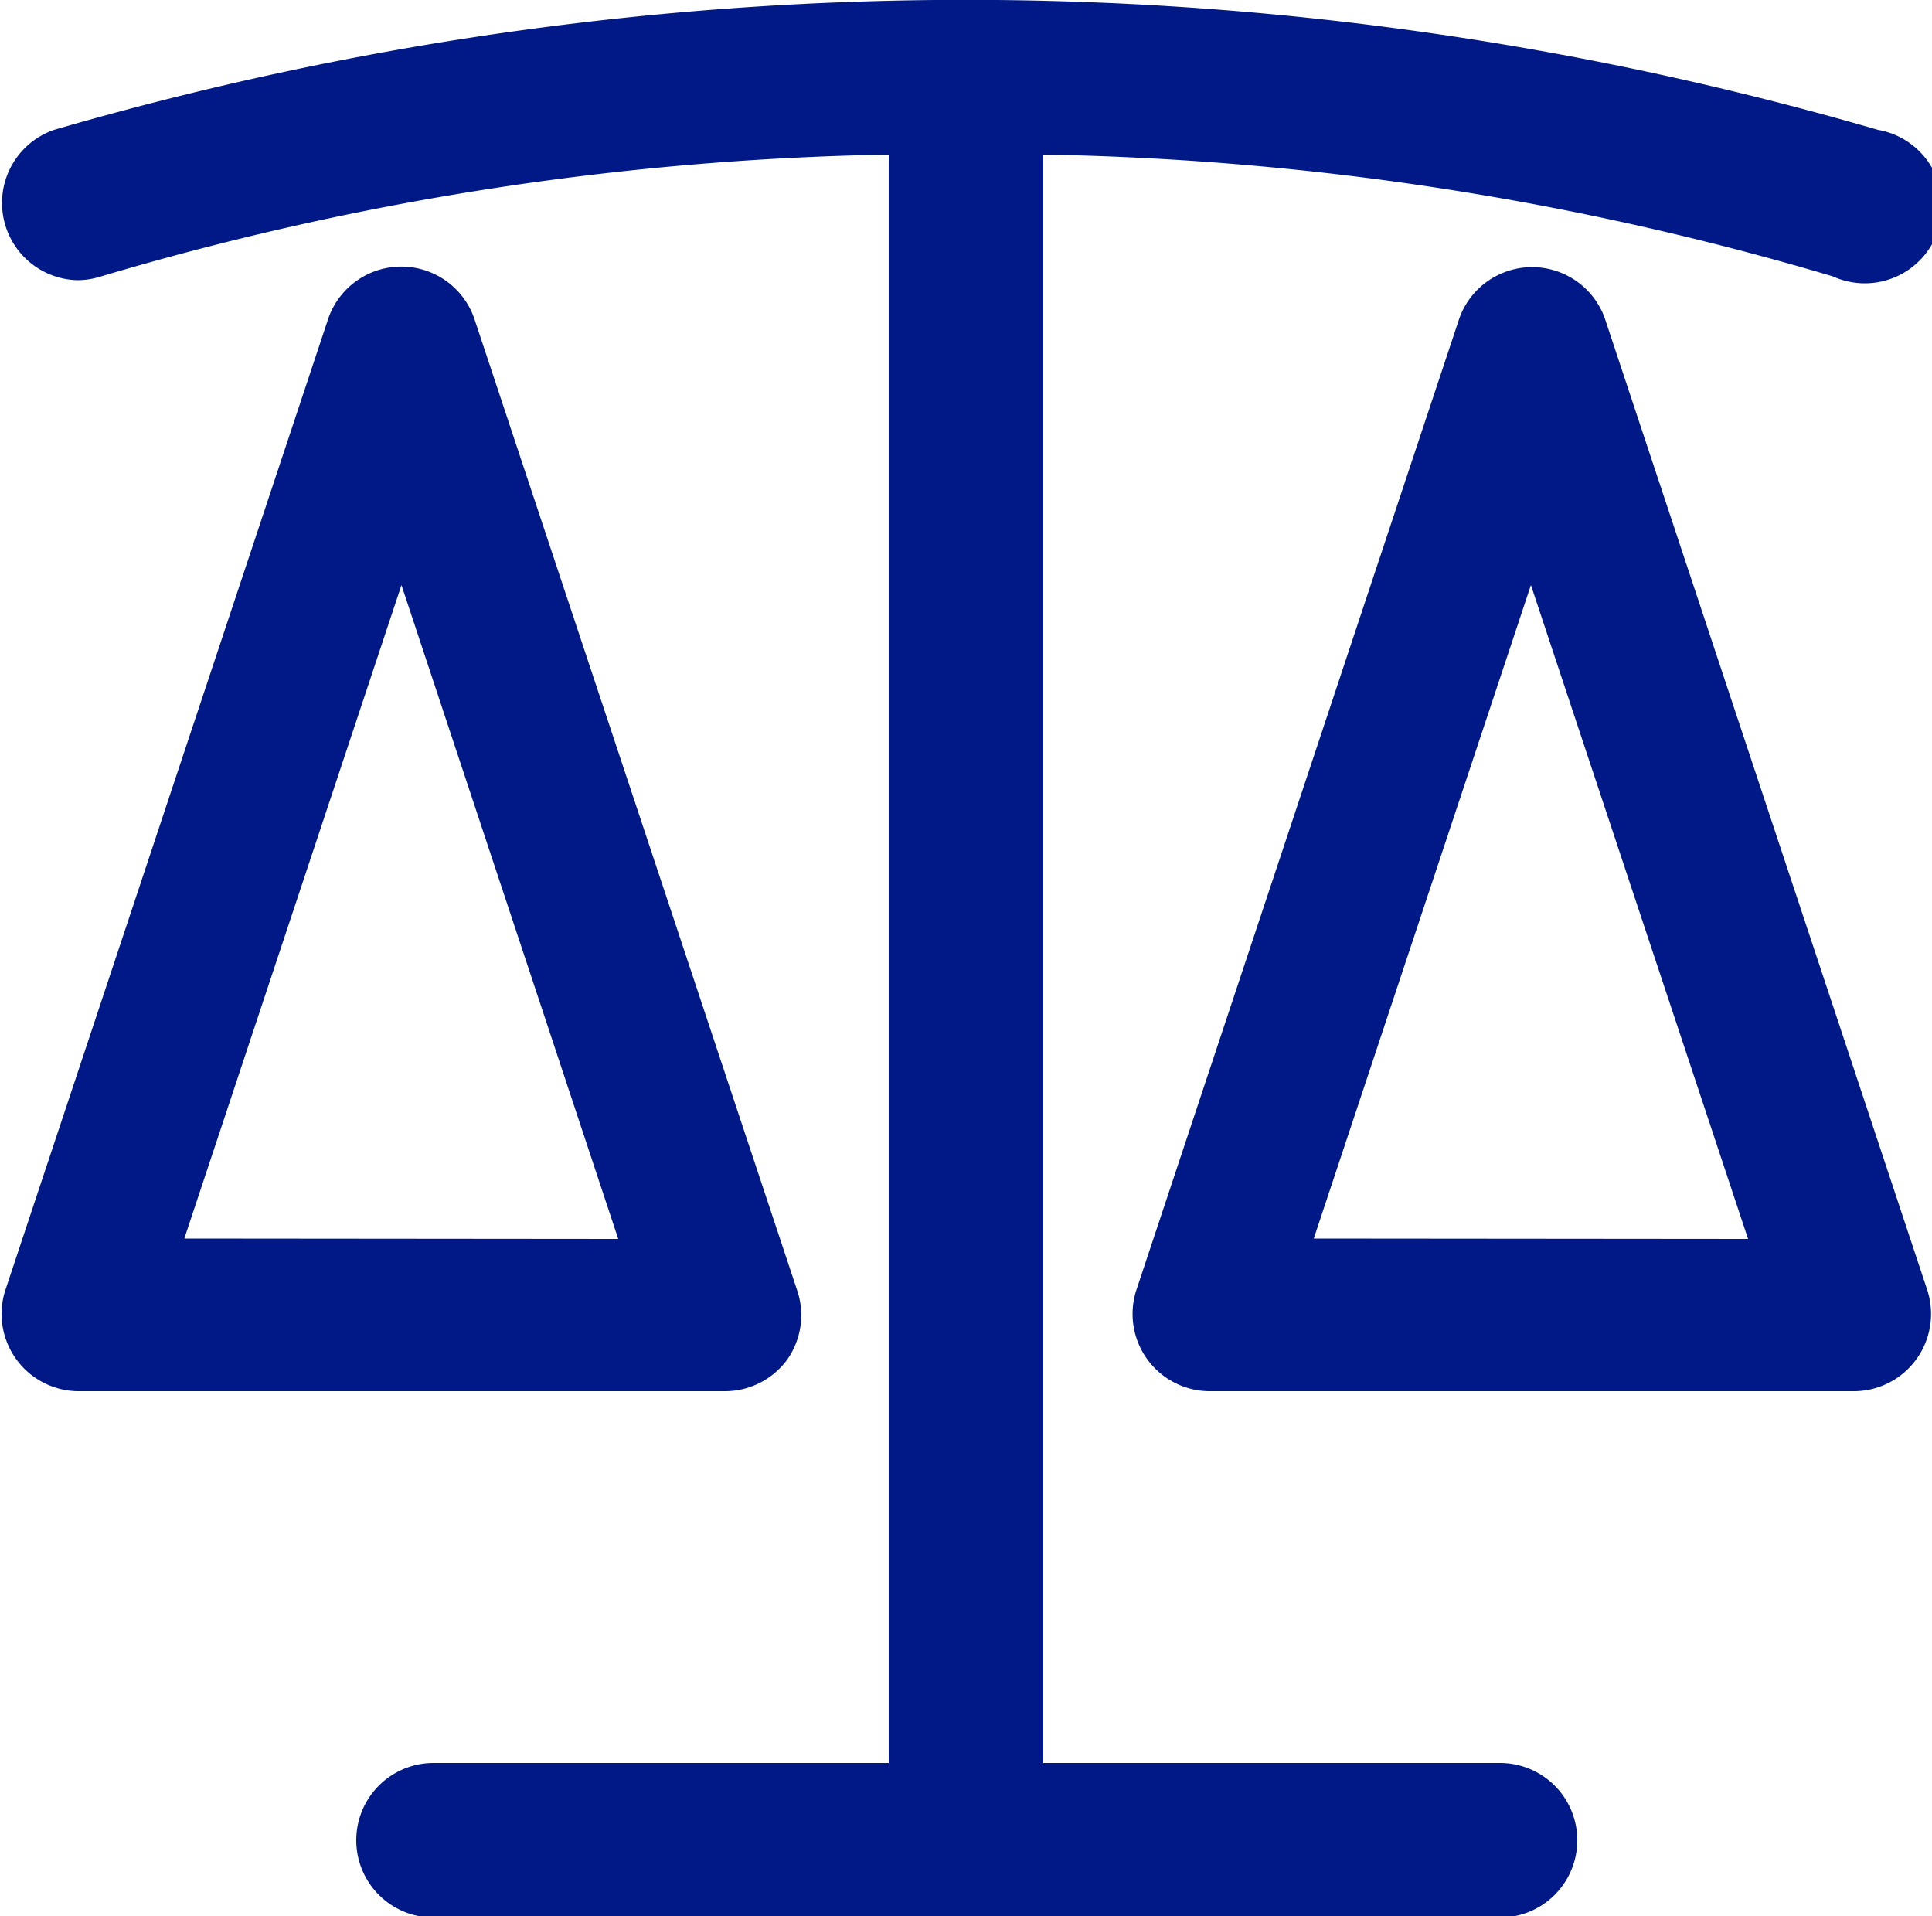
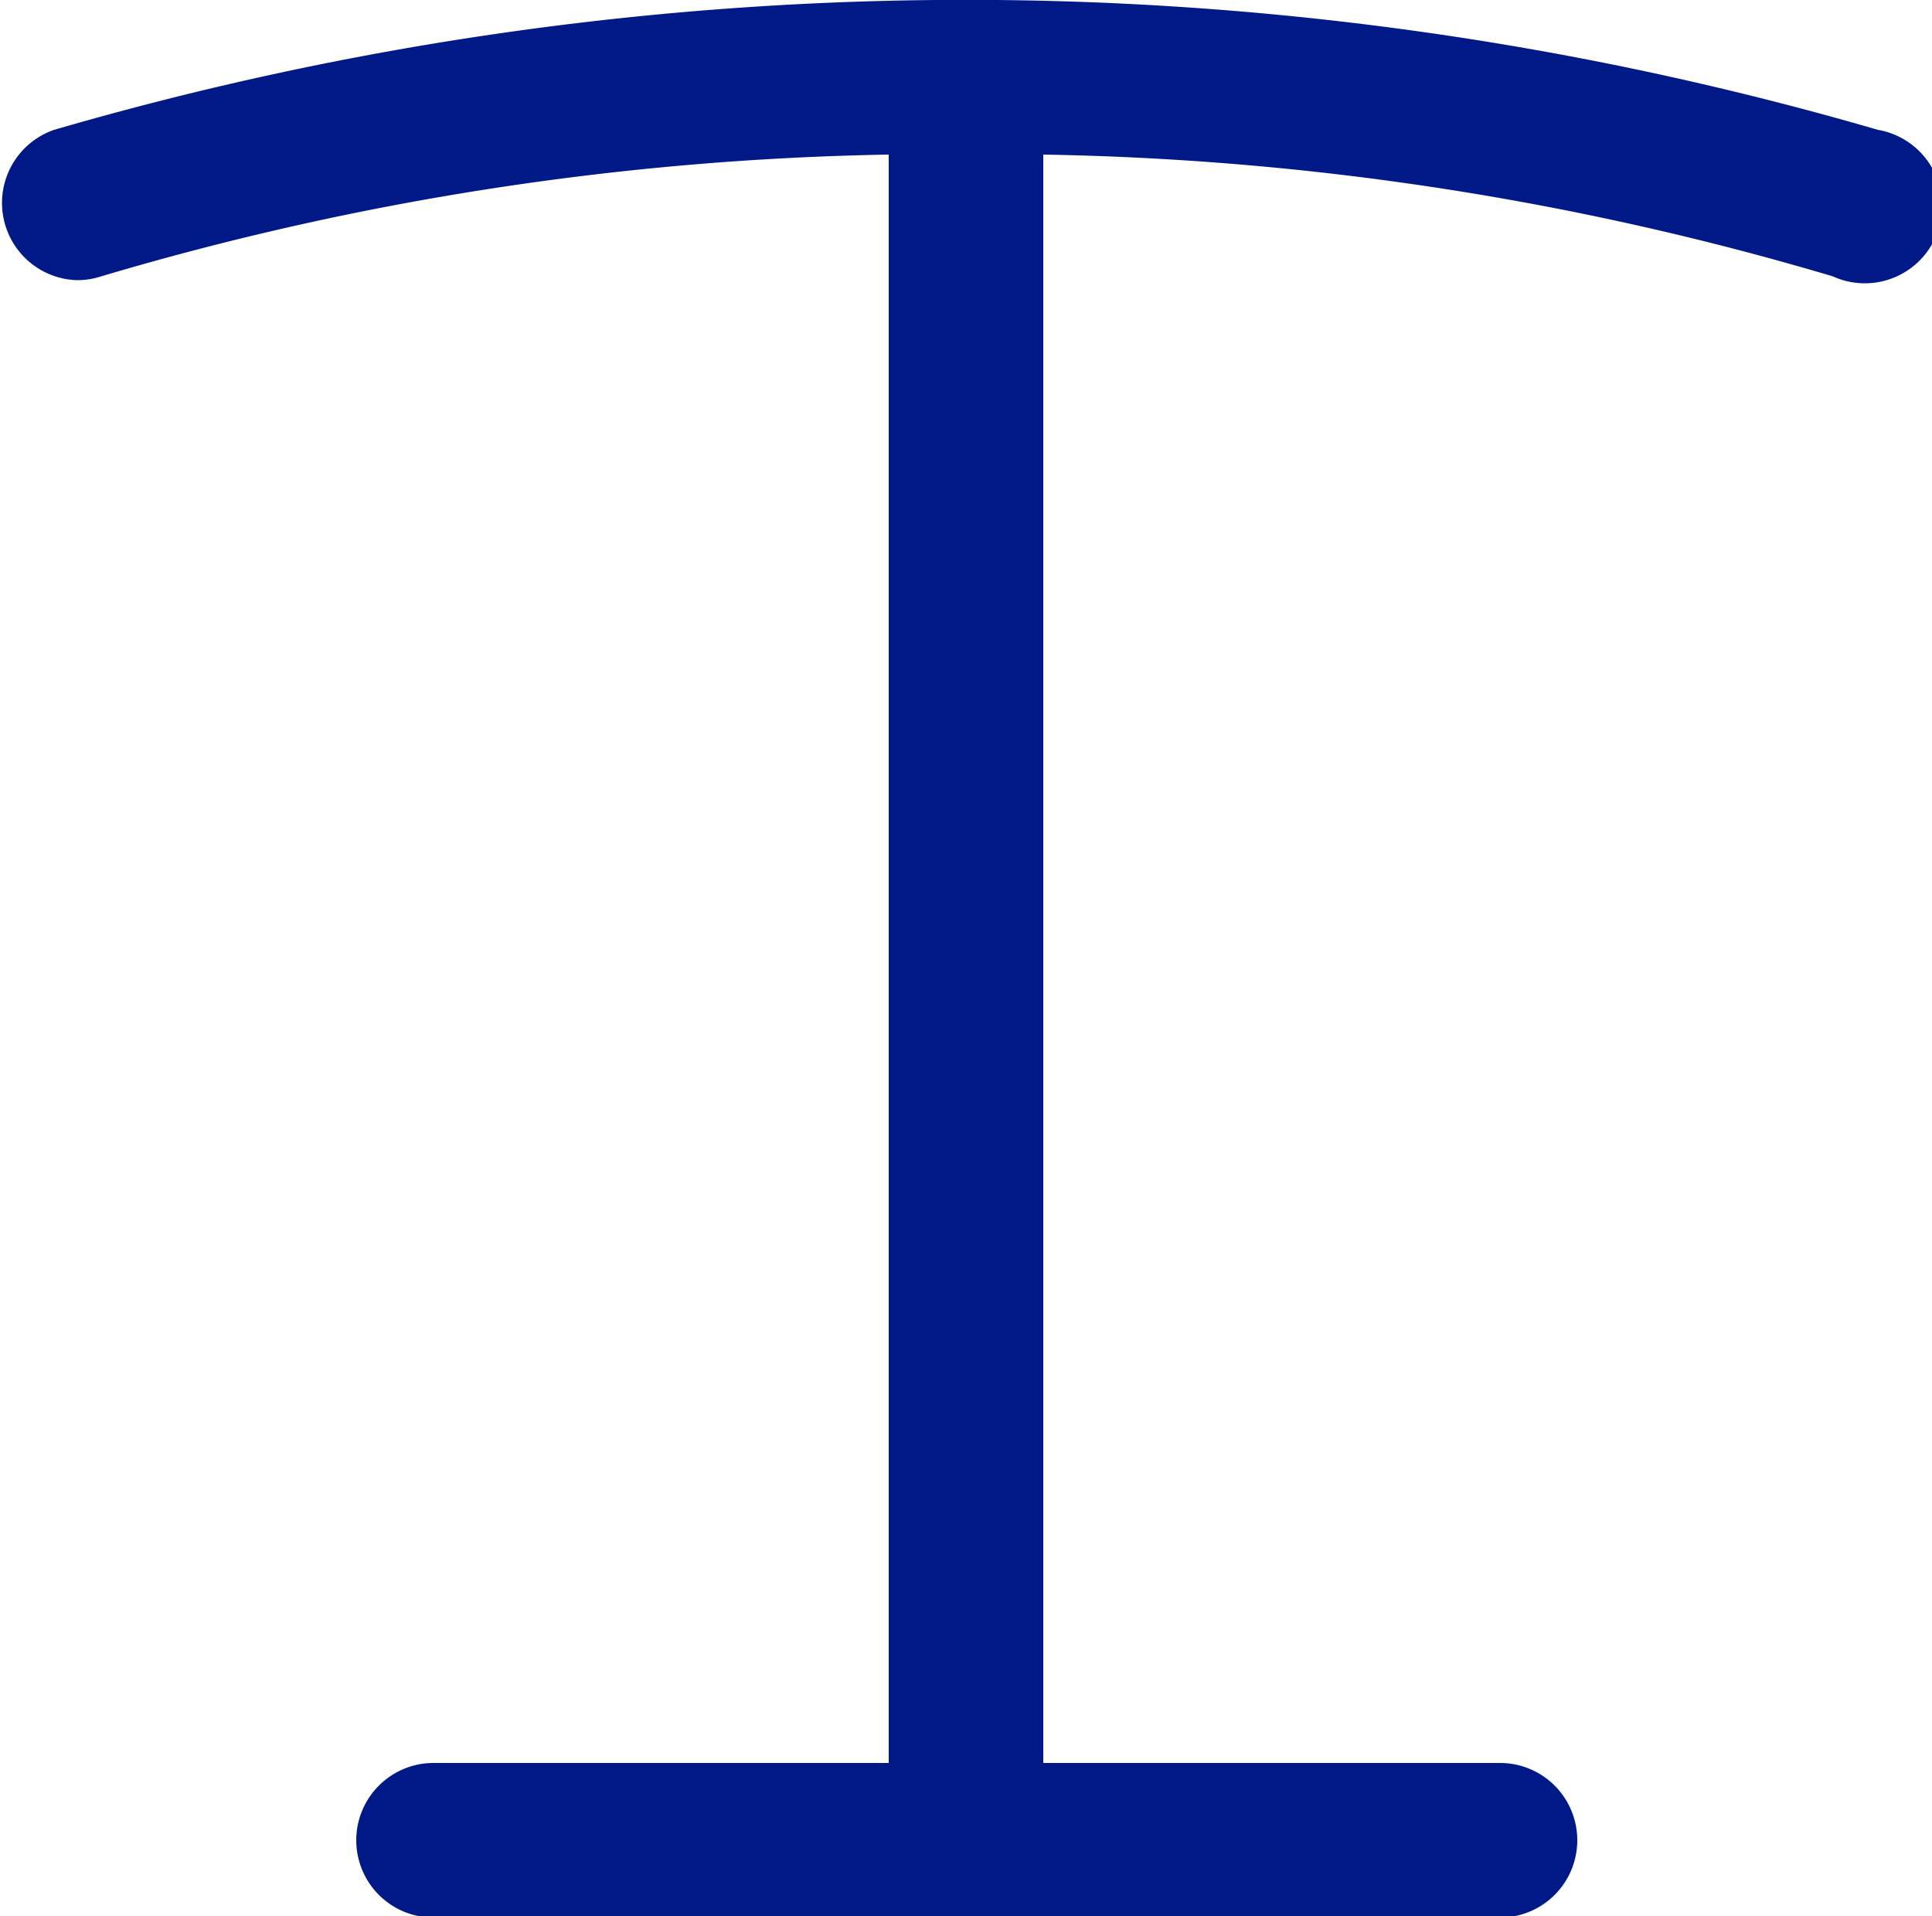
<svg xmlns="http://www.w3.org/2000/svg" viewBox="0 0 50 49.58">
  <defs>
    <style>.a{fill:#001987;}</style>
  </defs>
-   <path class="a" d="M20.36,35.2a2,2,0,0,0,.28-1.78L12.27,8.23a2,2,0,0,0-3.77,0L.13,33.41A2,2,0,0,0,2,36H18.75A2,2,0,0,0,20.36,35.2ZM4.77,32.05l5.62-16.91L16,32.06Z" />
-   <path class="a" d="M41.53,8.23a2,2,0,0,0-3.76,0L29.4,33.41A2,2,0,0,0,31.28,36H48a2,2,0,0,0,1.88-2.61ZM34,32.05l5.62-16.91,5.62,16.92Z" />
  <path class="a" d="M38.82,45.62H27V4A76.17,76.17,0,0,1,47.43,7.15,2,2,0,1,0,48.6,3.36a84.47,84.47,0,0,0-47.2,0A2,2,0,0,0,2,7.25a2,2,0,0,0,.59-.09A76.06,76.06,0,0,1,23,4V45.62H11.22a2,2,0,1,0,0,4h27.6a2,2,0,0,0,0-4Z" />
</svg>